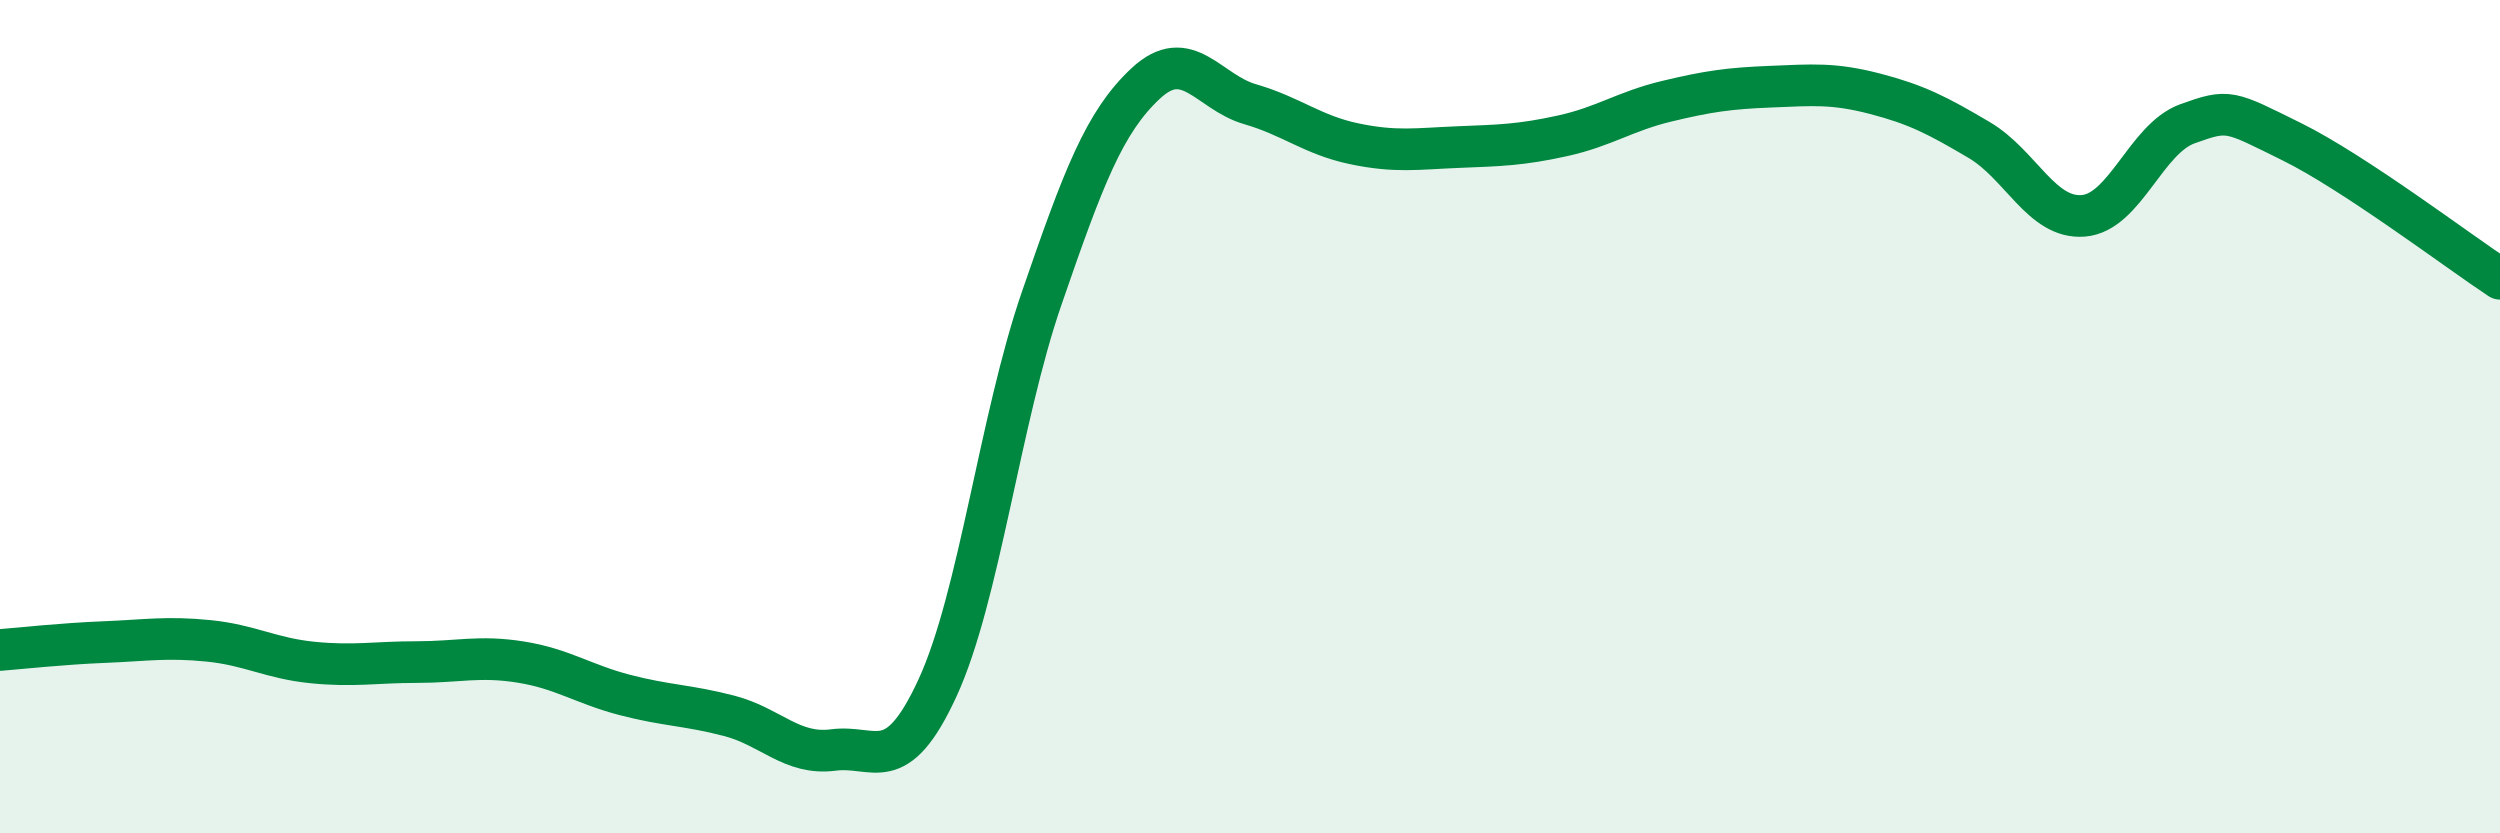
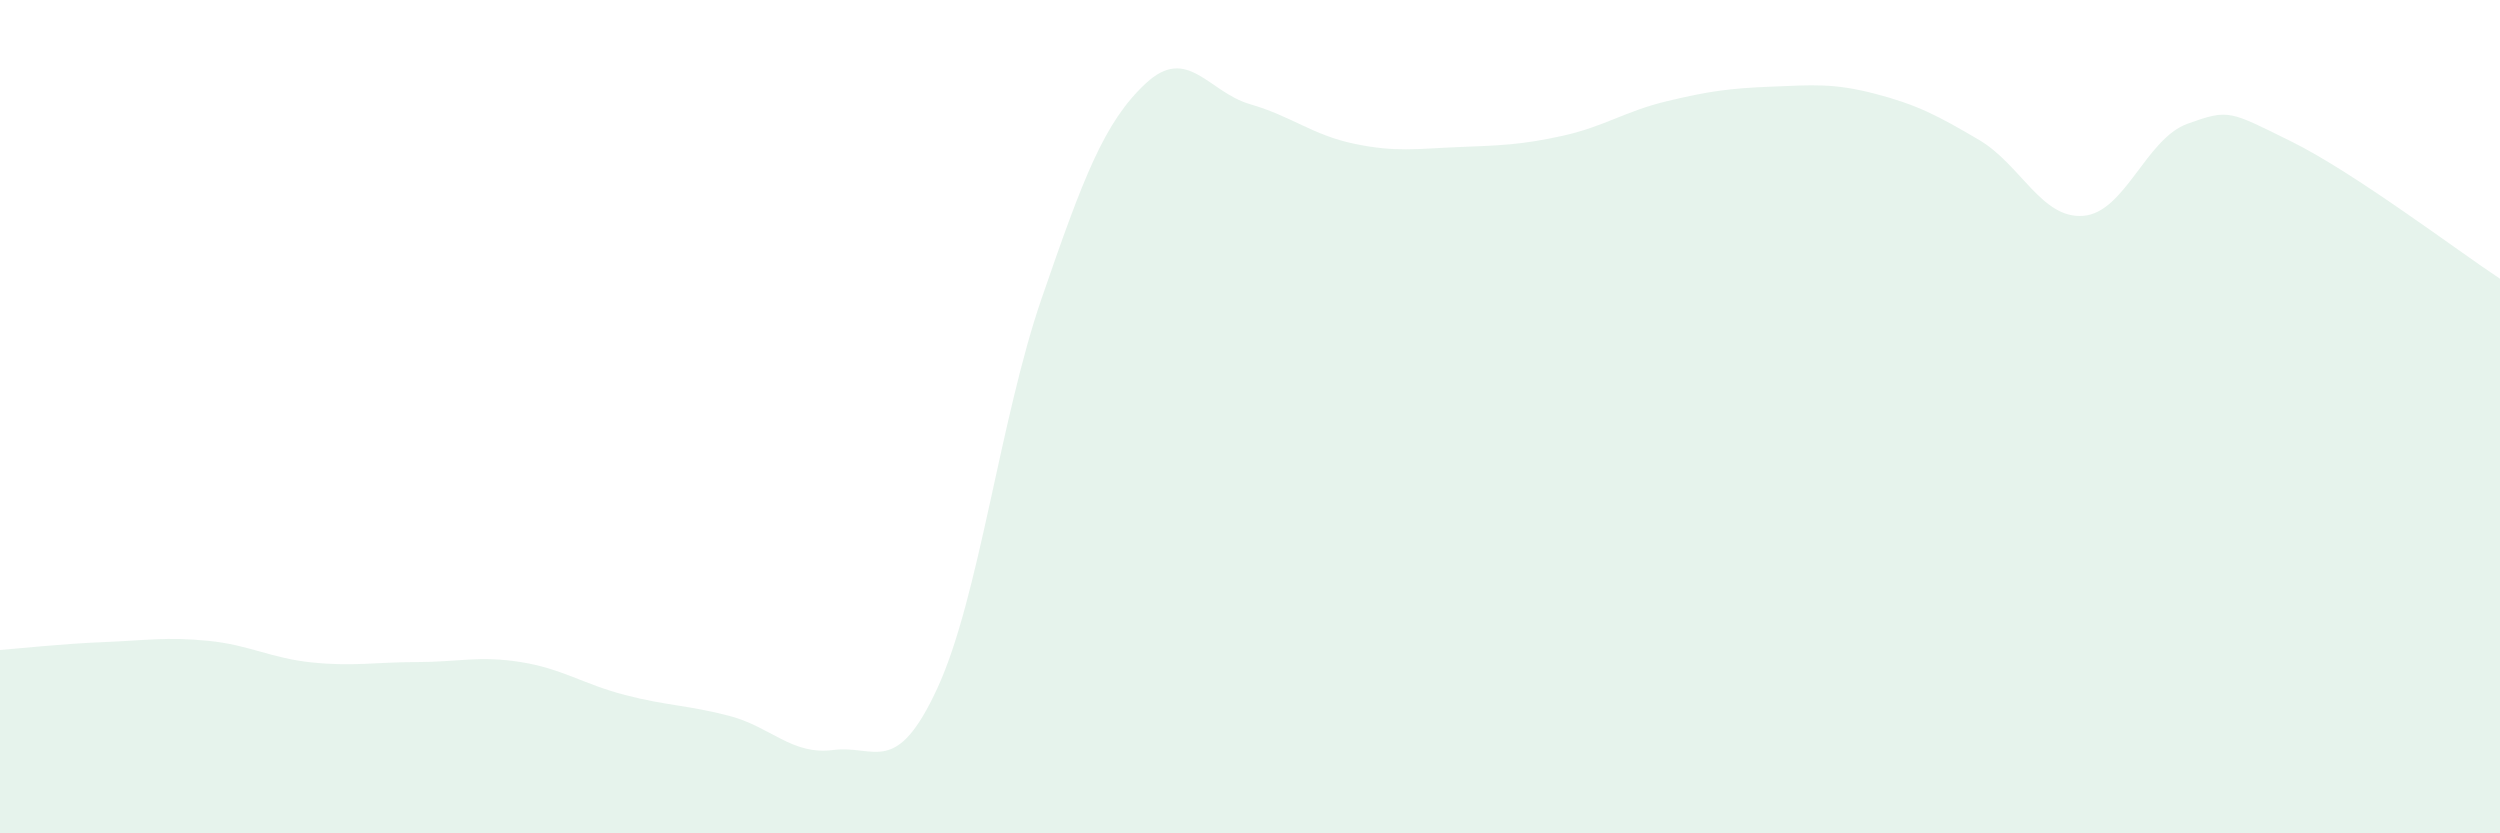
<svg xmlns="http://www.w3.org/2000/svg" width="60" height="20" viewBox="0 0 60 20">
  <path d="M 0,15.6 C 0.5,15.56 1.5,15.45 2.5,15.41 C 3.5,15.37 4,15.28 5,15.38 C 6,15.48 6.5,15.8 7.5,15.9 C 8.5,16 9,15.89 10,15.89 C 11,15.89 11.5,15.73 12.5,15.89 C 13.5,16.05 14,16.42 15,16.68 C 16,16.94 16.5,16.92 17.5,17.18 C 18.5,17.44 19,18.13 20,18 C 21,17.87 21.5,18.68 22.5,16.51 C 23.5,14.34 24,10.06 25,7.16 C 26,4.26 26.5,2.93 27.5,2 C 28.5,1.07 29,2.21 30,2.5 C 31,2.79 31.5,3.24 32.5,3.45 C 33.5,3.66 34,3.57 35,3.53 C 36,3.49 36.5,3.48 37.5,3.26 C 38.5,3.04 39,2.67 40,2.43 C 41,2.19 41.5,2.12 42.5,2.08 C 43.5,2.04 44,1.99 45,2.25 C 46,2.51 46.5,2.77 47.5,3.36 C 48.5,3.95 49,5.26 50,5.18 C 51,5.1 51.5,3.33 52.5,2.97 C 53.5,2.61 53.5,2.66 55,3.4 C 56.5,4.14 59,6.03 60,6.69L60 20L0 20Z" fill="#008740" opacity="0.1" stroke-linecap="round" stroke-linejoin="round" />
-   <path d="M 0,15.6 C 0.5,15.56 1.5,15.45 2.5,15.41 C 3.5,15.37 4,15.28 5,15.38 C 6,15.48 6.5,15.8 7.5,15.9 C 8.5,16 9,15.89 10,15.89 C 11,15.89 11.5,15.73 12.5,15.89 C 13.5,16.05 14,16.42 15,16.68 C 16,16.94 16.5,16.92 17.5,17.18 C 18.5,17.44 19,18.13 20,18 C 21,17.87 21.5,18.68 22.5,16.51 C 23.5,14.34 24,10.06 25,7.16 C 26,4.26 26.5,2.93 27.5,2 C 28.5,1.07 29,2.21 30,2.5 C 31,2.79 31.5,3.24 32.5,3.45 C 33.5,3.66 34,3.57 35,3.53 C 36,3.49 36.5,3.48 37.5,3.26 C 38.5,3.04 39,2.67 40,2.43 C 41,2.19 41.5,2.12 42.5,2.08 C 43.5,2.04 44,1.99 45,2.25 C 46,2.51 46.5,2.77 47.5,3.36 C 48.5,3.95 49,5.26 50,5.18 C 51,5.1 51.5,3.33 52.5,2.97 C 53.5,2.61 53.5,2.66 55,3.4 C 56.5,4.14 59,6.03 60,6.69" stroke="#008740" stroke-width="1" fill="none" stroke-linecap="round" stroke-linejoin="round" />
</svg>